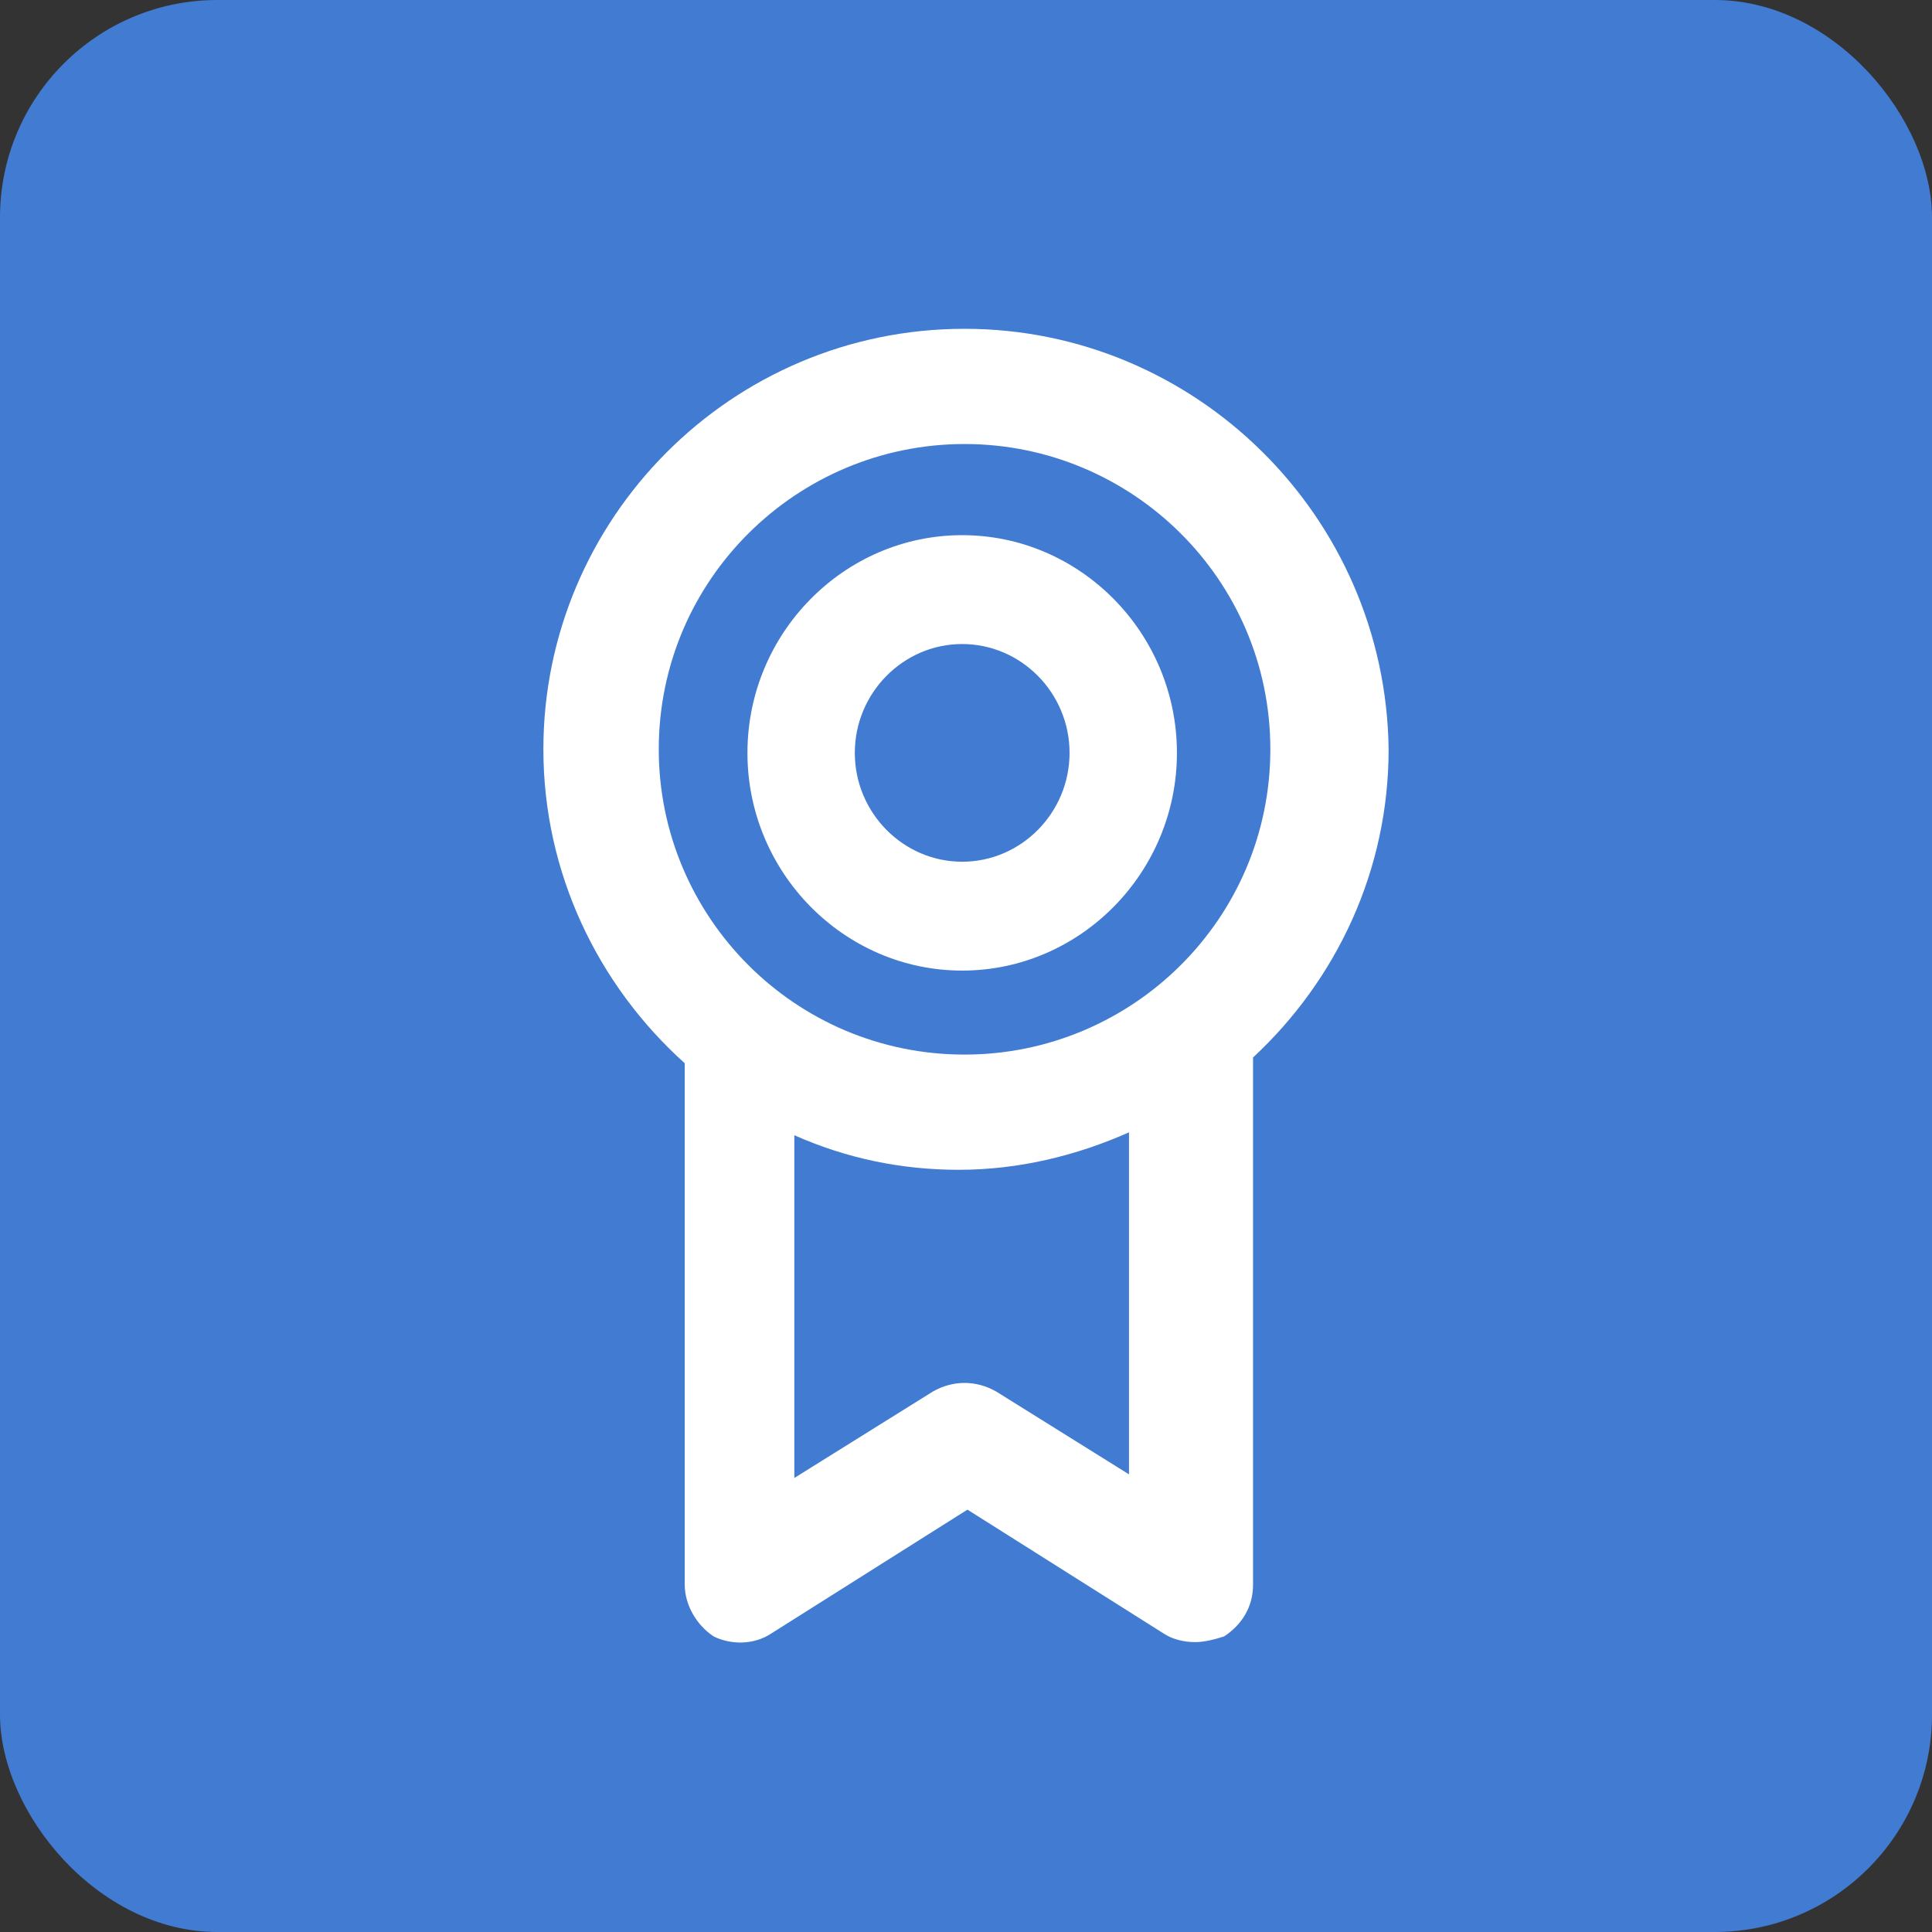
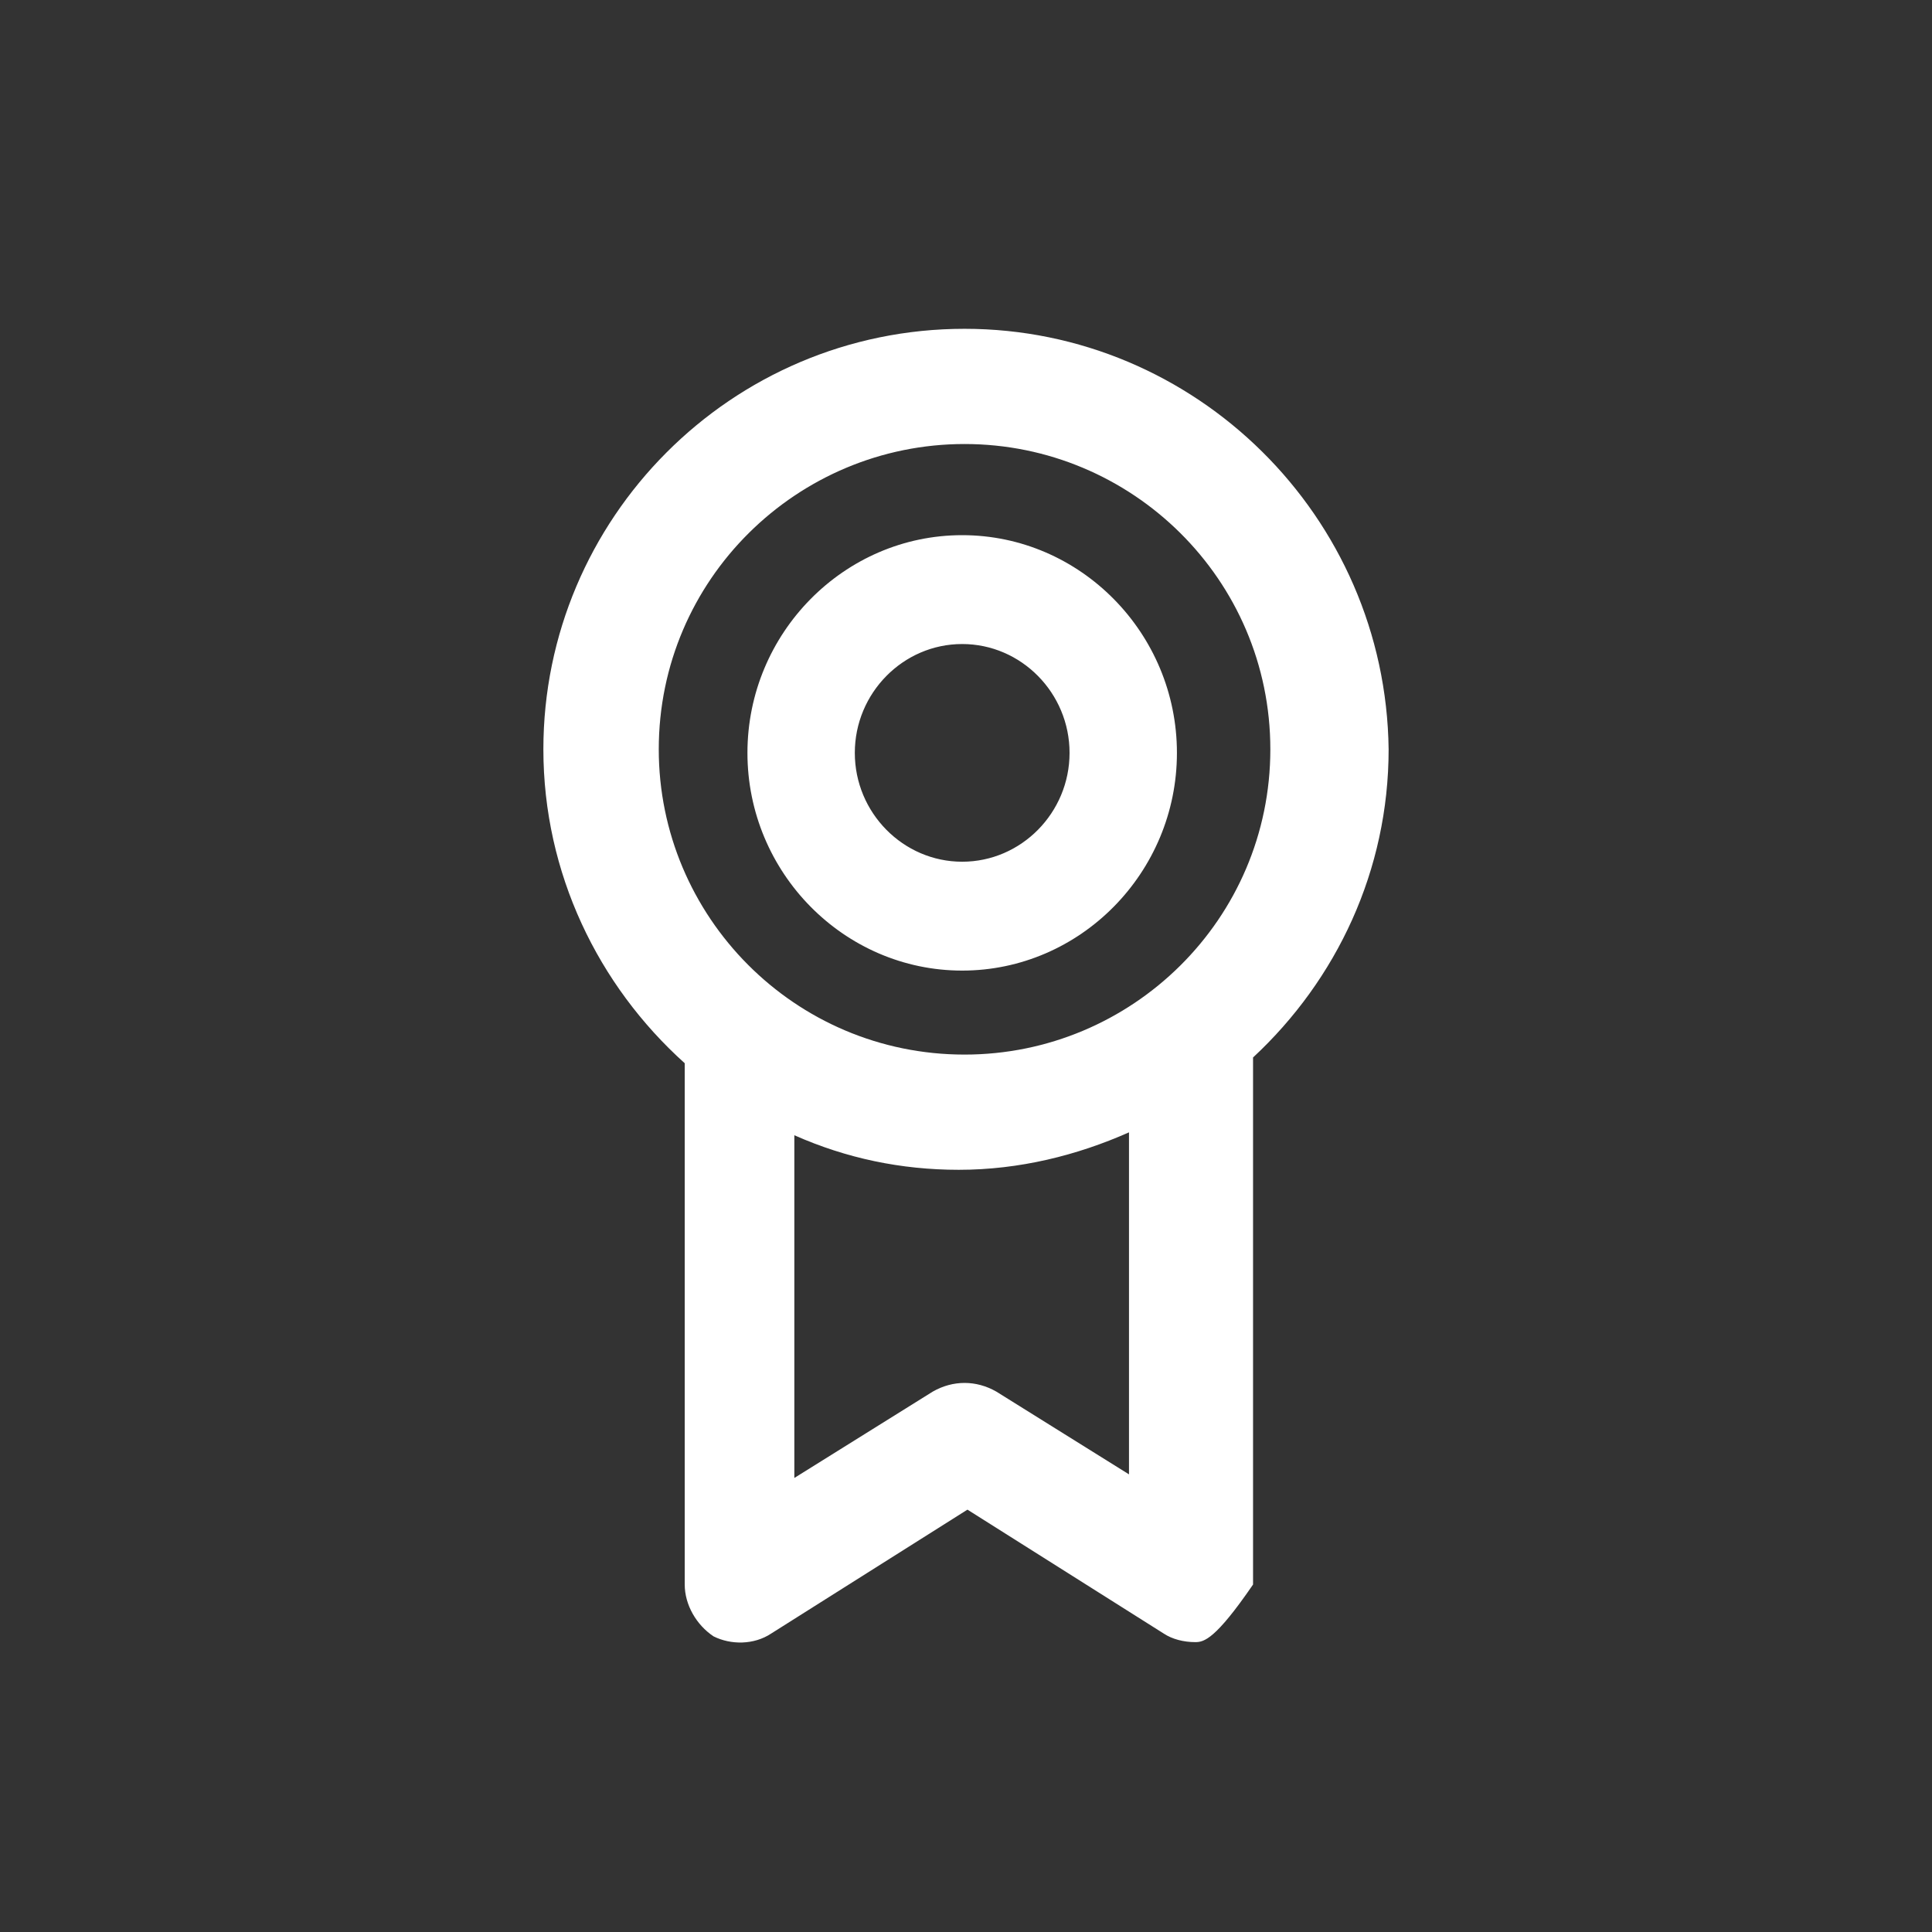
<svg xmlns="http://www.w3.org/2000/svg" width="80" height="80" viewBox="0 0 80 80" fill="none">
  <rect x="0" y="0" width="80" height="80" fill="#333333" stroke="none" />
-   <rect width="80" height="80" rx="9" fill="#417BD2" />
-   <path fill-rule="evenodd" clip-rule="evenodd" d="M22.5 31.027C22.5 21.486 30.265 13.615 39.94 13.615C49.497 13.615 57.38 21.367 57.5 31.027C57.5 36.036 55.35 40.568 51.886 43.788V65.612C51.886 66.566 51.408 67.282 50.691 67.759C50.333 67.878 49.855 67.997 49.497 67.997C49.019 67.997 48.541 67.878 48.183 67.639L40.06 62.511L31.937 67.639C31.22 68.116 30.265 68.116 29.548 67.759C28.831 67.282 28.353 66.447 28.353 65.612V44.026C24.77 40.806 22.5 36.155 22.5 31.027ZM46.749 61.05V46.888C44.599 47.842 42.21 48.439 39.701 48.439C37.312 48.439 35.043 47.962 32.892 47.008V61.199L38.626 57.622C39.462 57.145 40.418 57.145 41.254 57.622L46.749 61.05ZM27.278 31.027C27.278 37.944 32.892 43.668 39.94 43.668C46.869 43.668 52.602 38.063 52.602 31.027C52.602 23.991 46.869 18.386 39.94 18.386C33.012 18.386 27.278 23.991 27.278 31.027ZM30.95 31.175C30.95 26.217 34.951 22.16 39.842 22.16C44.732 22.16 48.734 26.217 48.734 31.175C48.734 36.133 44.732 40.19 39.842 40.19C34.951 40.19 30.95 36.133 30.95 31.175ZM35.396 31.175C35.396 33.654 37.397 35.682 39.842 35.682C42.287 35.682 44.288 33.654 44.288 31.175C44.288 28.696 42.287 26.668 39.842 26.668C37.397 26.668 35.396 28.696 35.396 31.175Z" fill="white" />
+   <path fill-rule="evenodd" clip-rule="evenodd" d="M22.5 31.027C22.5 21.486 30.265 13.615 39.94 13.615C49.497 13.615 57.38 21.367 57.5 31.027C57.5 36.036 55.35 40.568 51.886 43.788V65.612C50.333 67.878 49.855 67.997 49.497 67.997C49.019 67.997 48.541 67.878 48.183 67.639L40.06 62.511L31.937 67.639C31.22 68.116 30.265 68.116 29.548 67.759C28.831 67.282 28.353 66.447 28.353 65.612V44.026C24.77 40.806 22.5 36.155 22.5 31.027ZM46.749 61.05V46.888C44.599 47.842 42.21 48.439 39.701 48.439C37.312 48.439 35.043 47.962 32.892 47.008V61.199L38.626 57.622C39.462 57.145 40.418 57.145 41.254 57.622L46.749 61.05ZM27.278 31.027C27.278 37.944 32.892 43.668 39.94 43.668C46.869 43.668 52.602 38.063 52.602 31.027C52.602 23.991 46.869 18.386 39.94 18.386C33.012 18.386 27.278 23.991 27.278 31.027ZM30.95 31.175C30.95 26.217 34.951 22.16 39.842 22.16C44.732 22.16 48.734 26.217 48.734 31.175C48.734 36.133 44.732 40.19 39.842 40.19C34.951 40.19 30.95 36.133 30.95 31.175ZM35.396 31.175C35.396 33.654 37.397 35.682 39.842 35.682C42.287 35.682 44.288 33.654 44.288 31.175C44.288 28.696 42.287 26.668 39.842 26.668C37.397 26.668 35.396 28.696 35.396 31.175Z" fill="white" />
</svg>